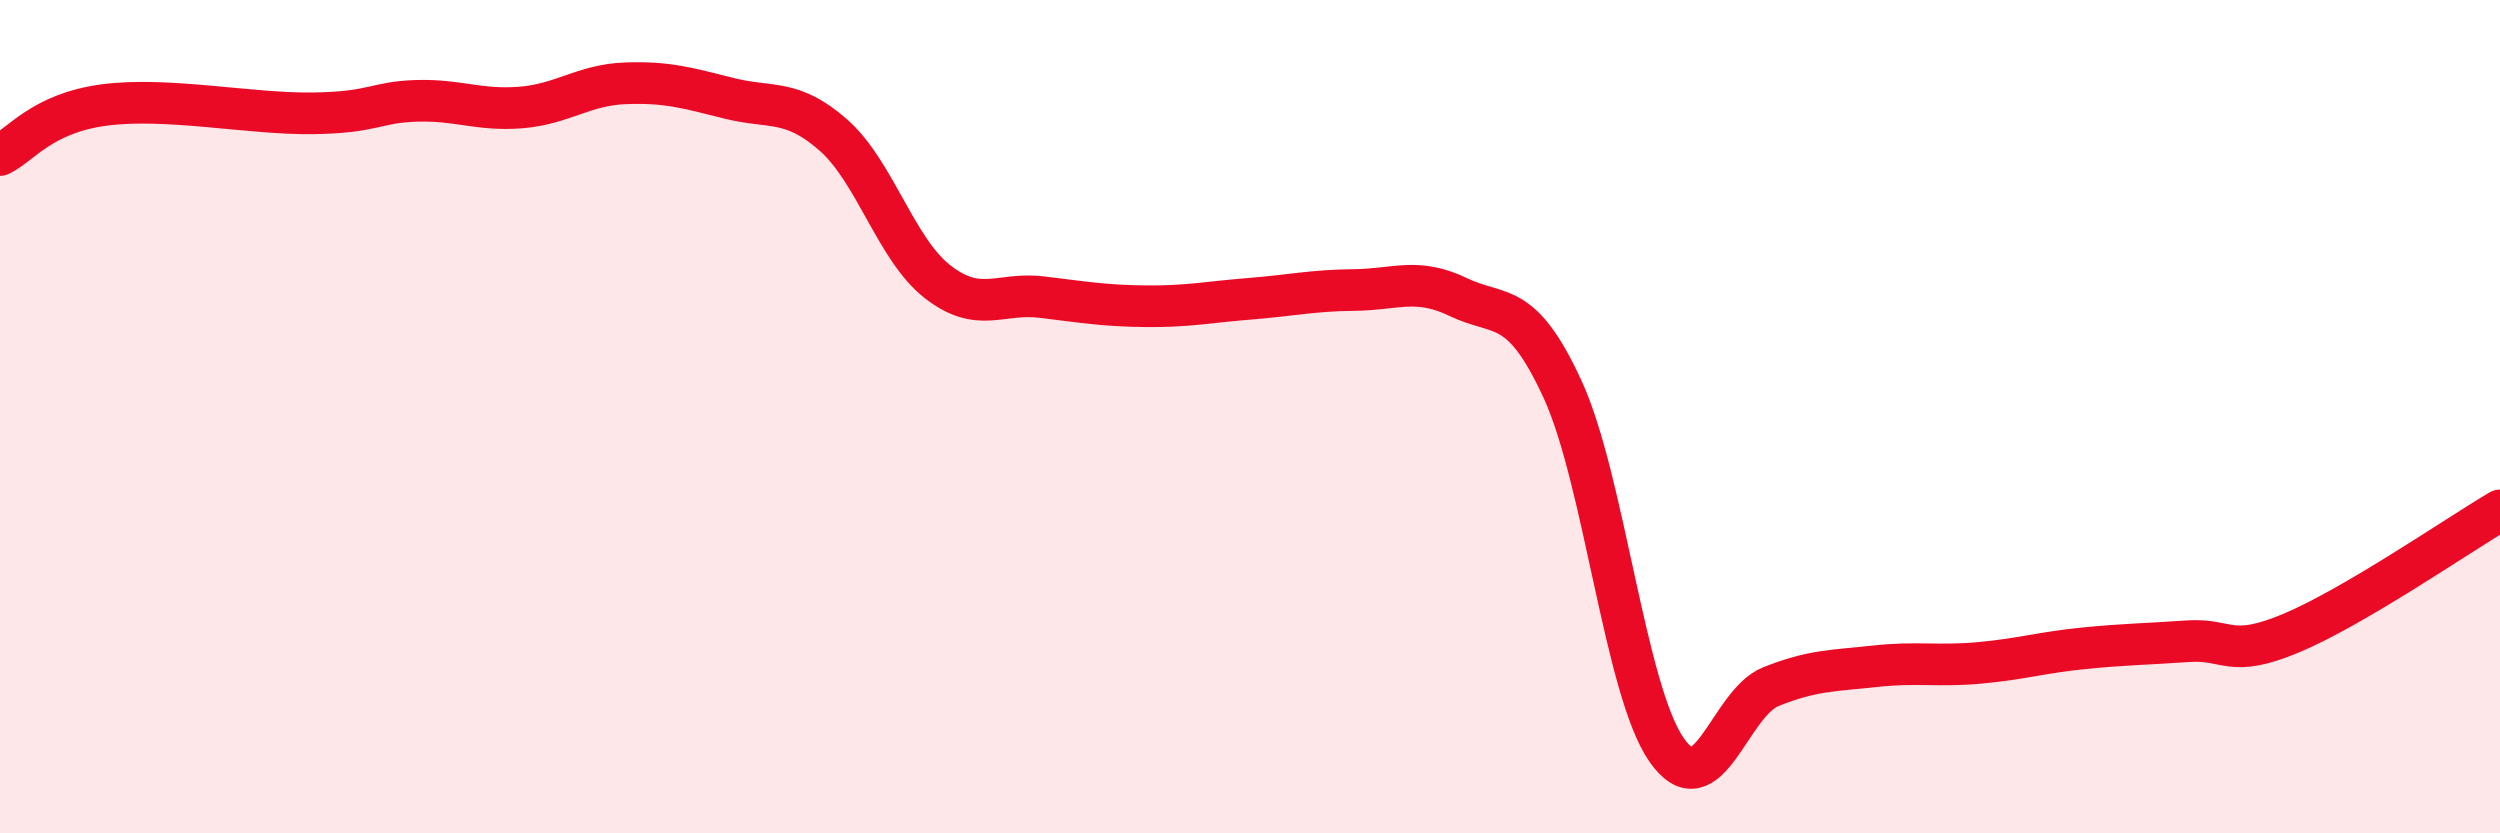
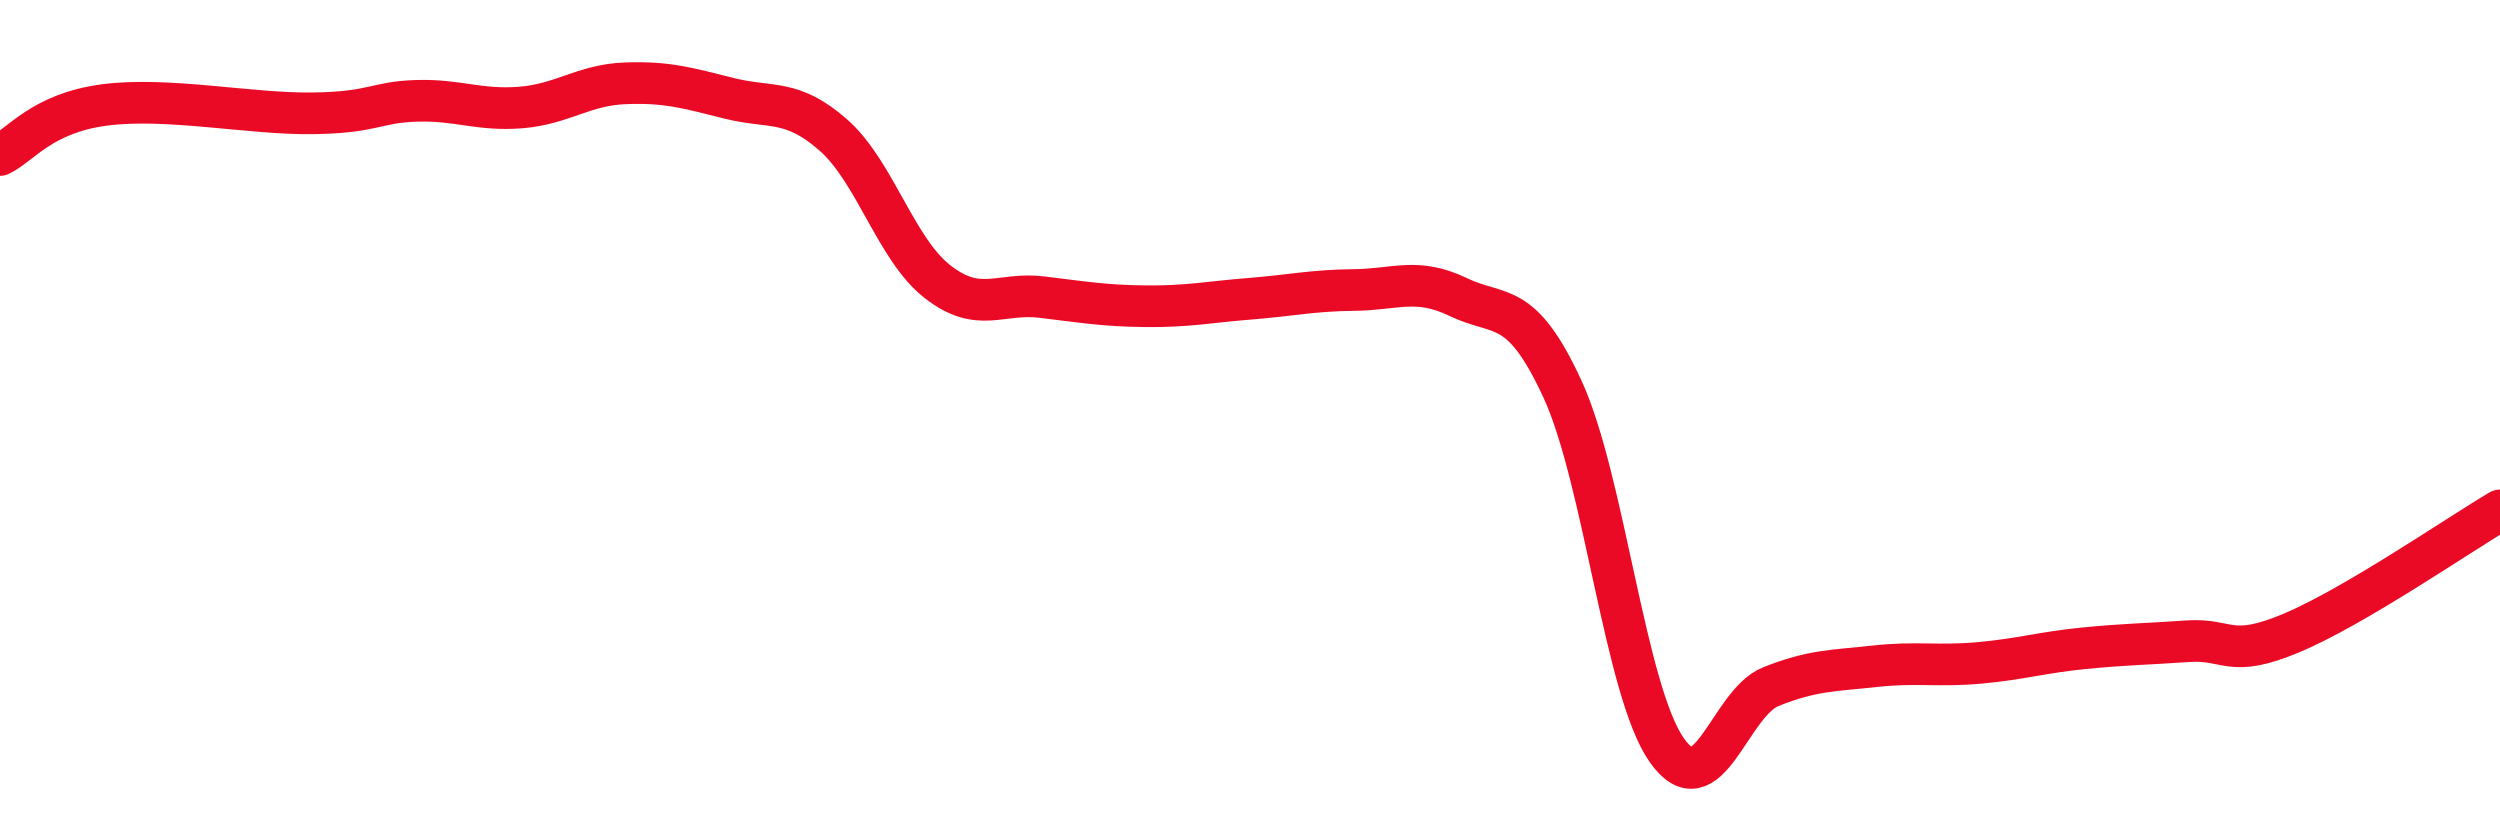
<svg xmlns="http://www.w3.org/2000/svg" width="60" height="20" viewBox="0 0 60 20">
-   <path d="M 0,3.72 C 0.5,3.48 1,2.72 2.5,2.52 C 4,2.32 6,2.74 7.5,2.72 C 9,2.7 9,2.45 10,2.42 C 11,2.39 11.5,2.66 12.5,2.58 C 13.5,2.5 14,2.04 15,2 C 16,1.96 16.5,2.11 17.5,2.36 C 18.5,2.61 19,2.36 20,3.24 C 21,4.12 21.5,5.98 22.5,6.76 C 23.5,7.54 24,7.01 25,7.13 C 26,7.25 26.5,7.34 27.5,7.35 C 28.5,7.36 29,7.25 30,7.17 C 31,7.09 31.5,6.97 32.5,6.96 C 33.5,6.95 34,6.65 35,7.13 C 36,7.61 36.5,7.17 37.5,9.34 C 38.5,11.51 39,16.57 40,18 C 41,19.43 41.5,16.88 42.5,16.48 C 43.5,16.08 44,16.1 45,15.99 C 46,15.88 46.5,16 47.5,15.91 C 48.5,15.82 49,15.66 50,15.56 C 51,15.46 51.5,15.46 52.5,15.39 C 53.5,15.32 53.5,15.82 55,15.19 C 56.5,14.56 59,12.84 60,12.25L60 20L0 20Z" fill="#EB0A25" opacity="0.1" stroke-linecap="round" stroke-linejoin="round" />
  <path d="M 0,3.72 C 0.5,3.48 1,2.72 2.5,2.52 C 4,2.32 6,2.74 7.5,2.72 C 9,2.7 9,2.45 10,2.42 C 11,2.39 11.5,2.66 12.5,2.58 C 13.5,2.5 14,2.04 15,2 C 16,1.96 16.5,2.11 17.5,2.36 C 18.5,2.61 19,2.36 20,3.24 C 21,4.12 21.5,5.98 22.5,6.76 C 23.5,7.54 24,7.01 25,7.13 C 26,7.25 26.5,7.34 27.5,7.35 C 28.5,7.36 29,7.25 30,7.17 C 31,7.09 31.5,6.97 32.5,6.96 C 33.5,6.95 34,6.65 35,7.13 C 36,7.61 36.5,7.17 37.5,9.34 C 38.5,11.51 39,16.57 40,18 C 41,19.43 41.5,16.88 42.5,16.48 C 43.5,16.08 44,16.1 45,15.99 C 46,15.88 46.5,16 47.5,15.91 C 48.5,15.82 49,15.66 50,15.56 C 51,15.46 51.5,15.46 52.5,15.39 C 53.5,15.32 53.5,15.82 55,15.19 C 56.5,14.56 59,12.84 60,12.25" stroke="#EB0A25" stroke-width="1" fill="none" stroke-linecap="round" stroke-linejoin="round" />
</svg>